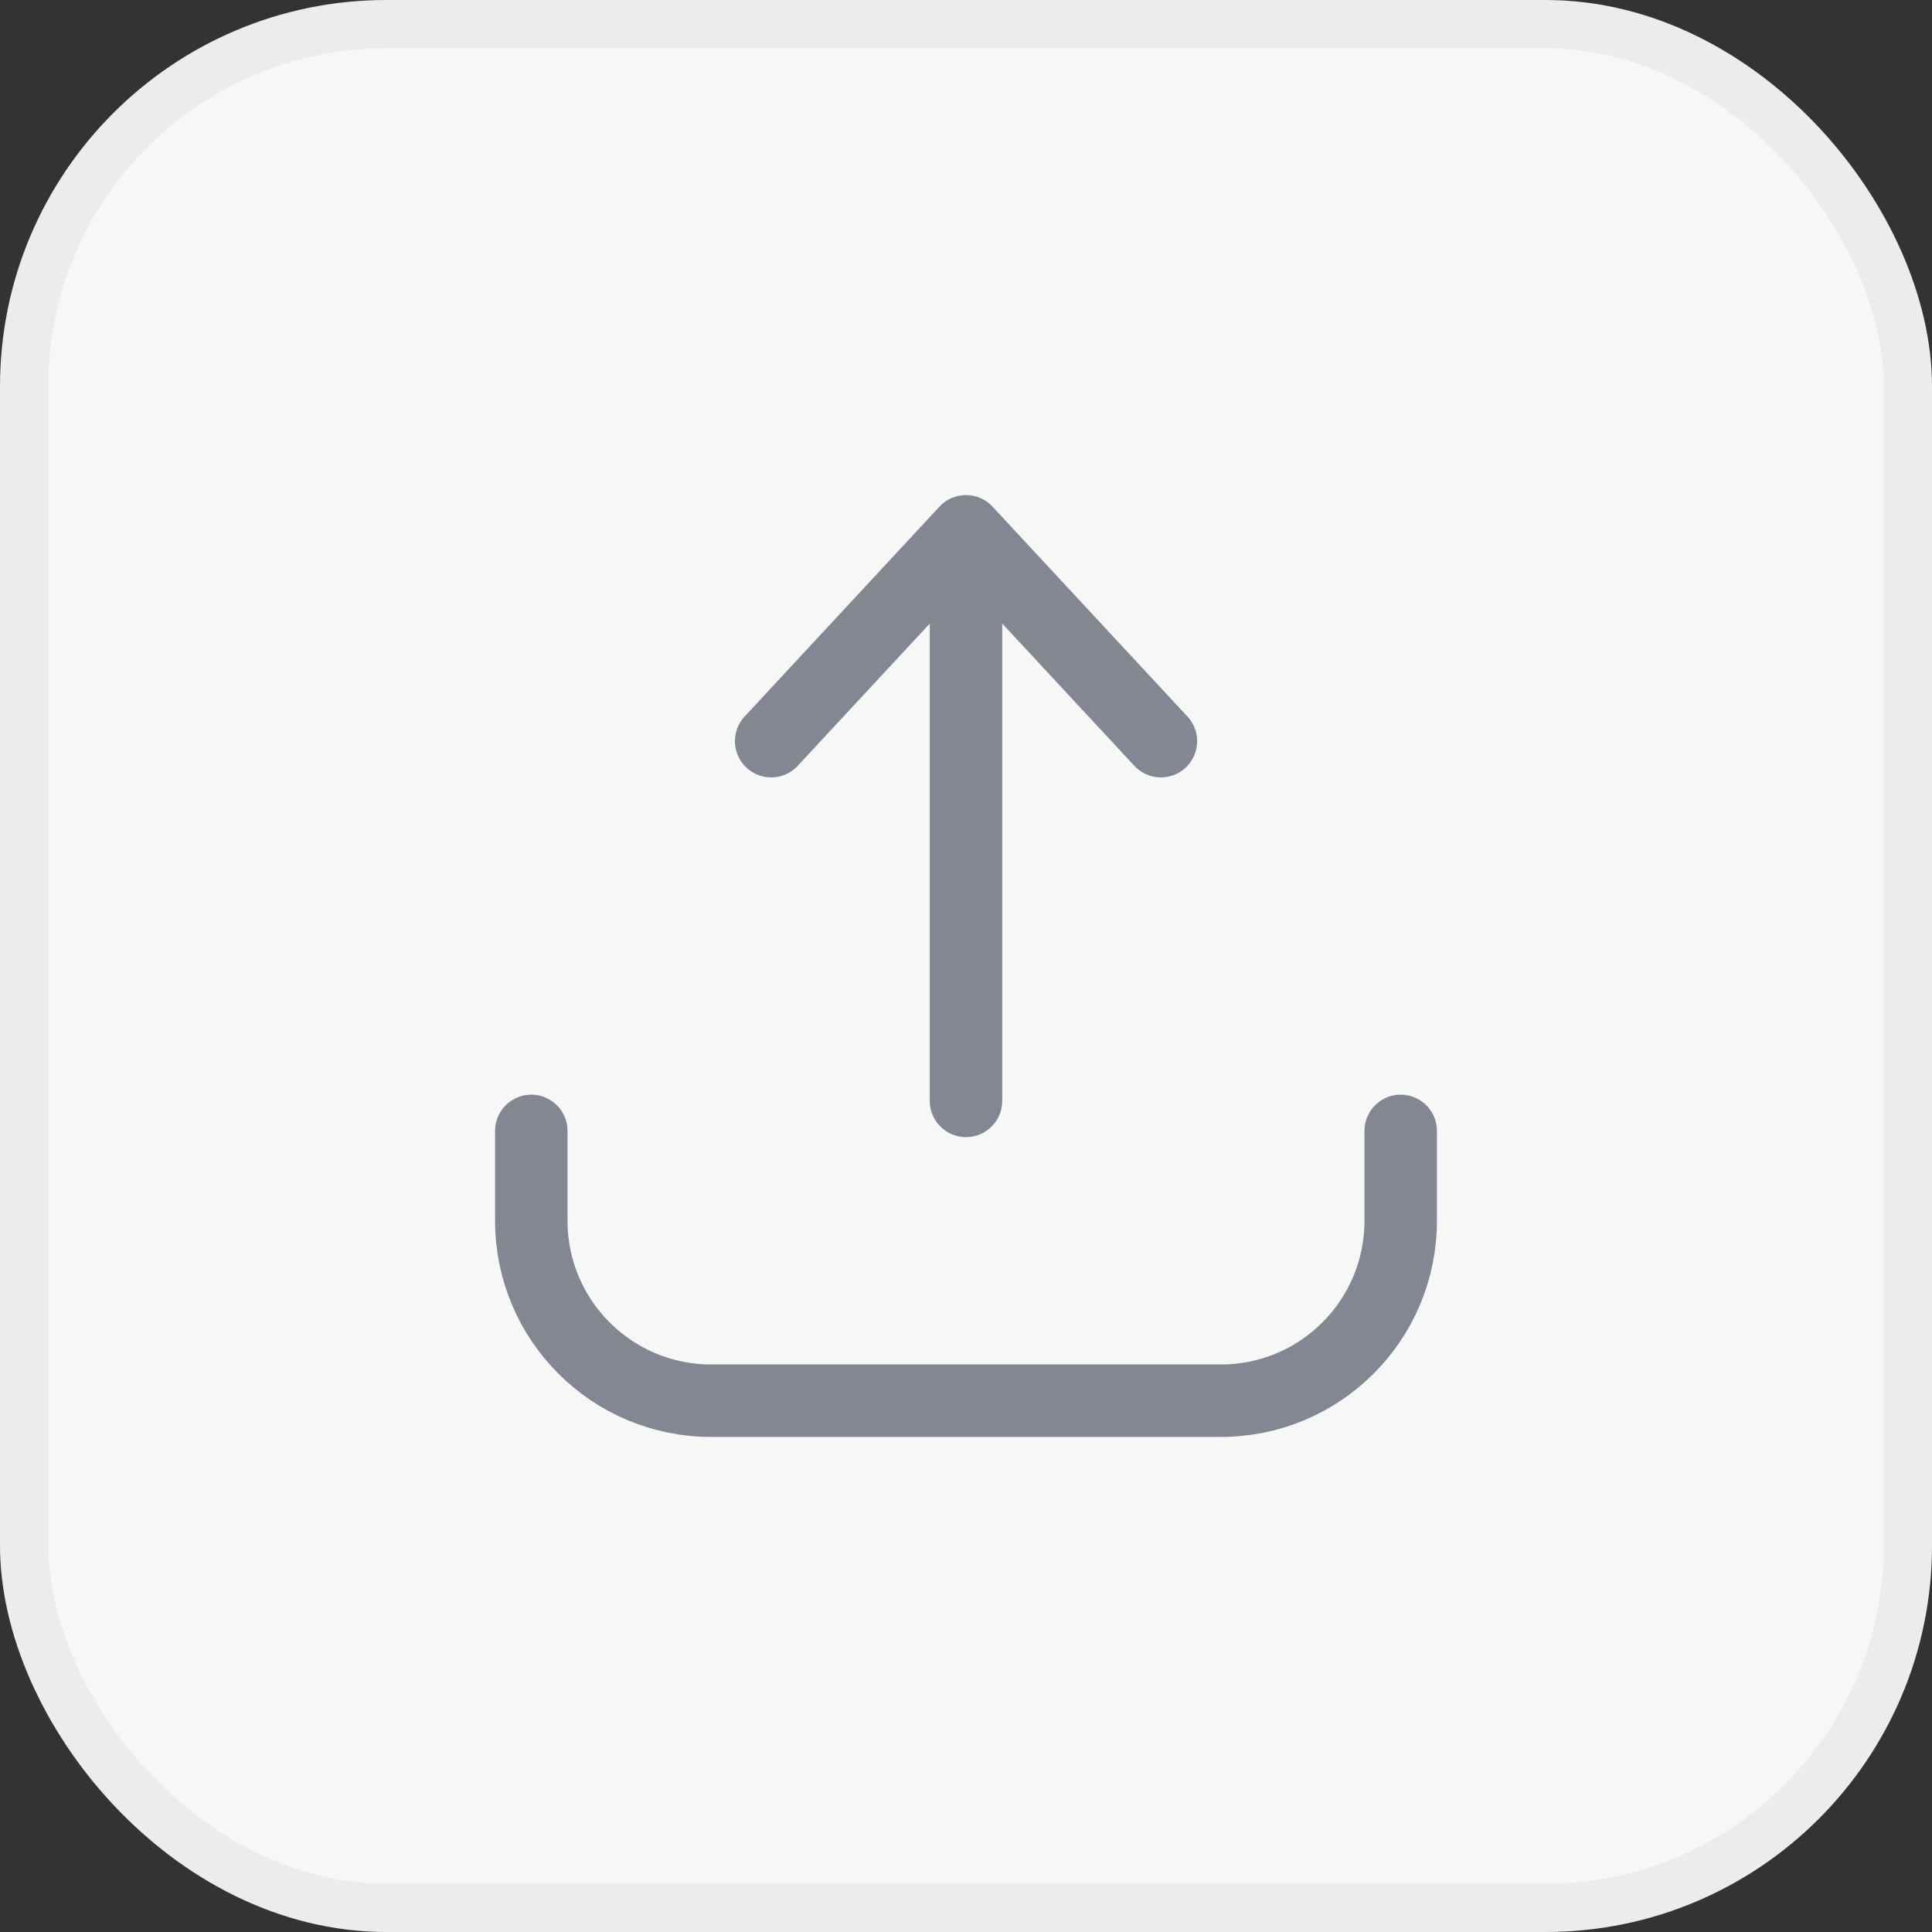
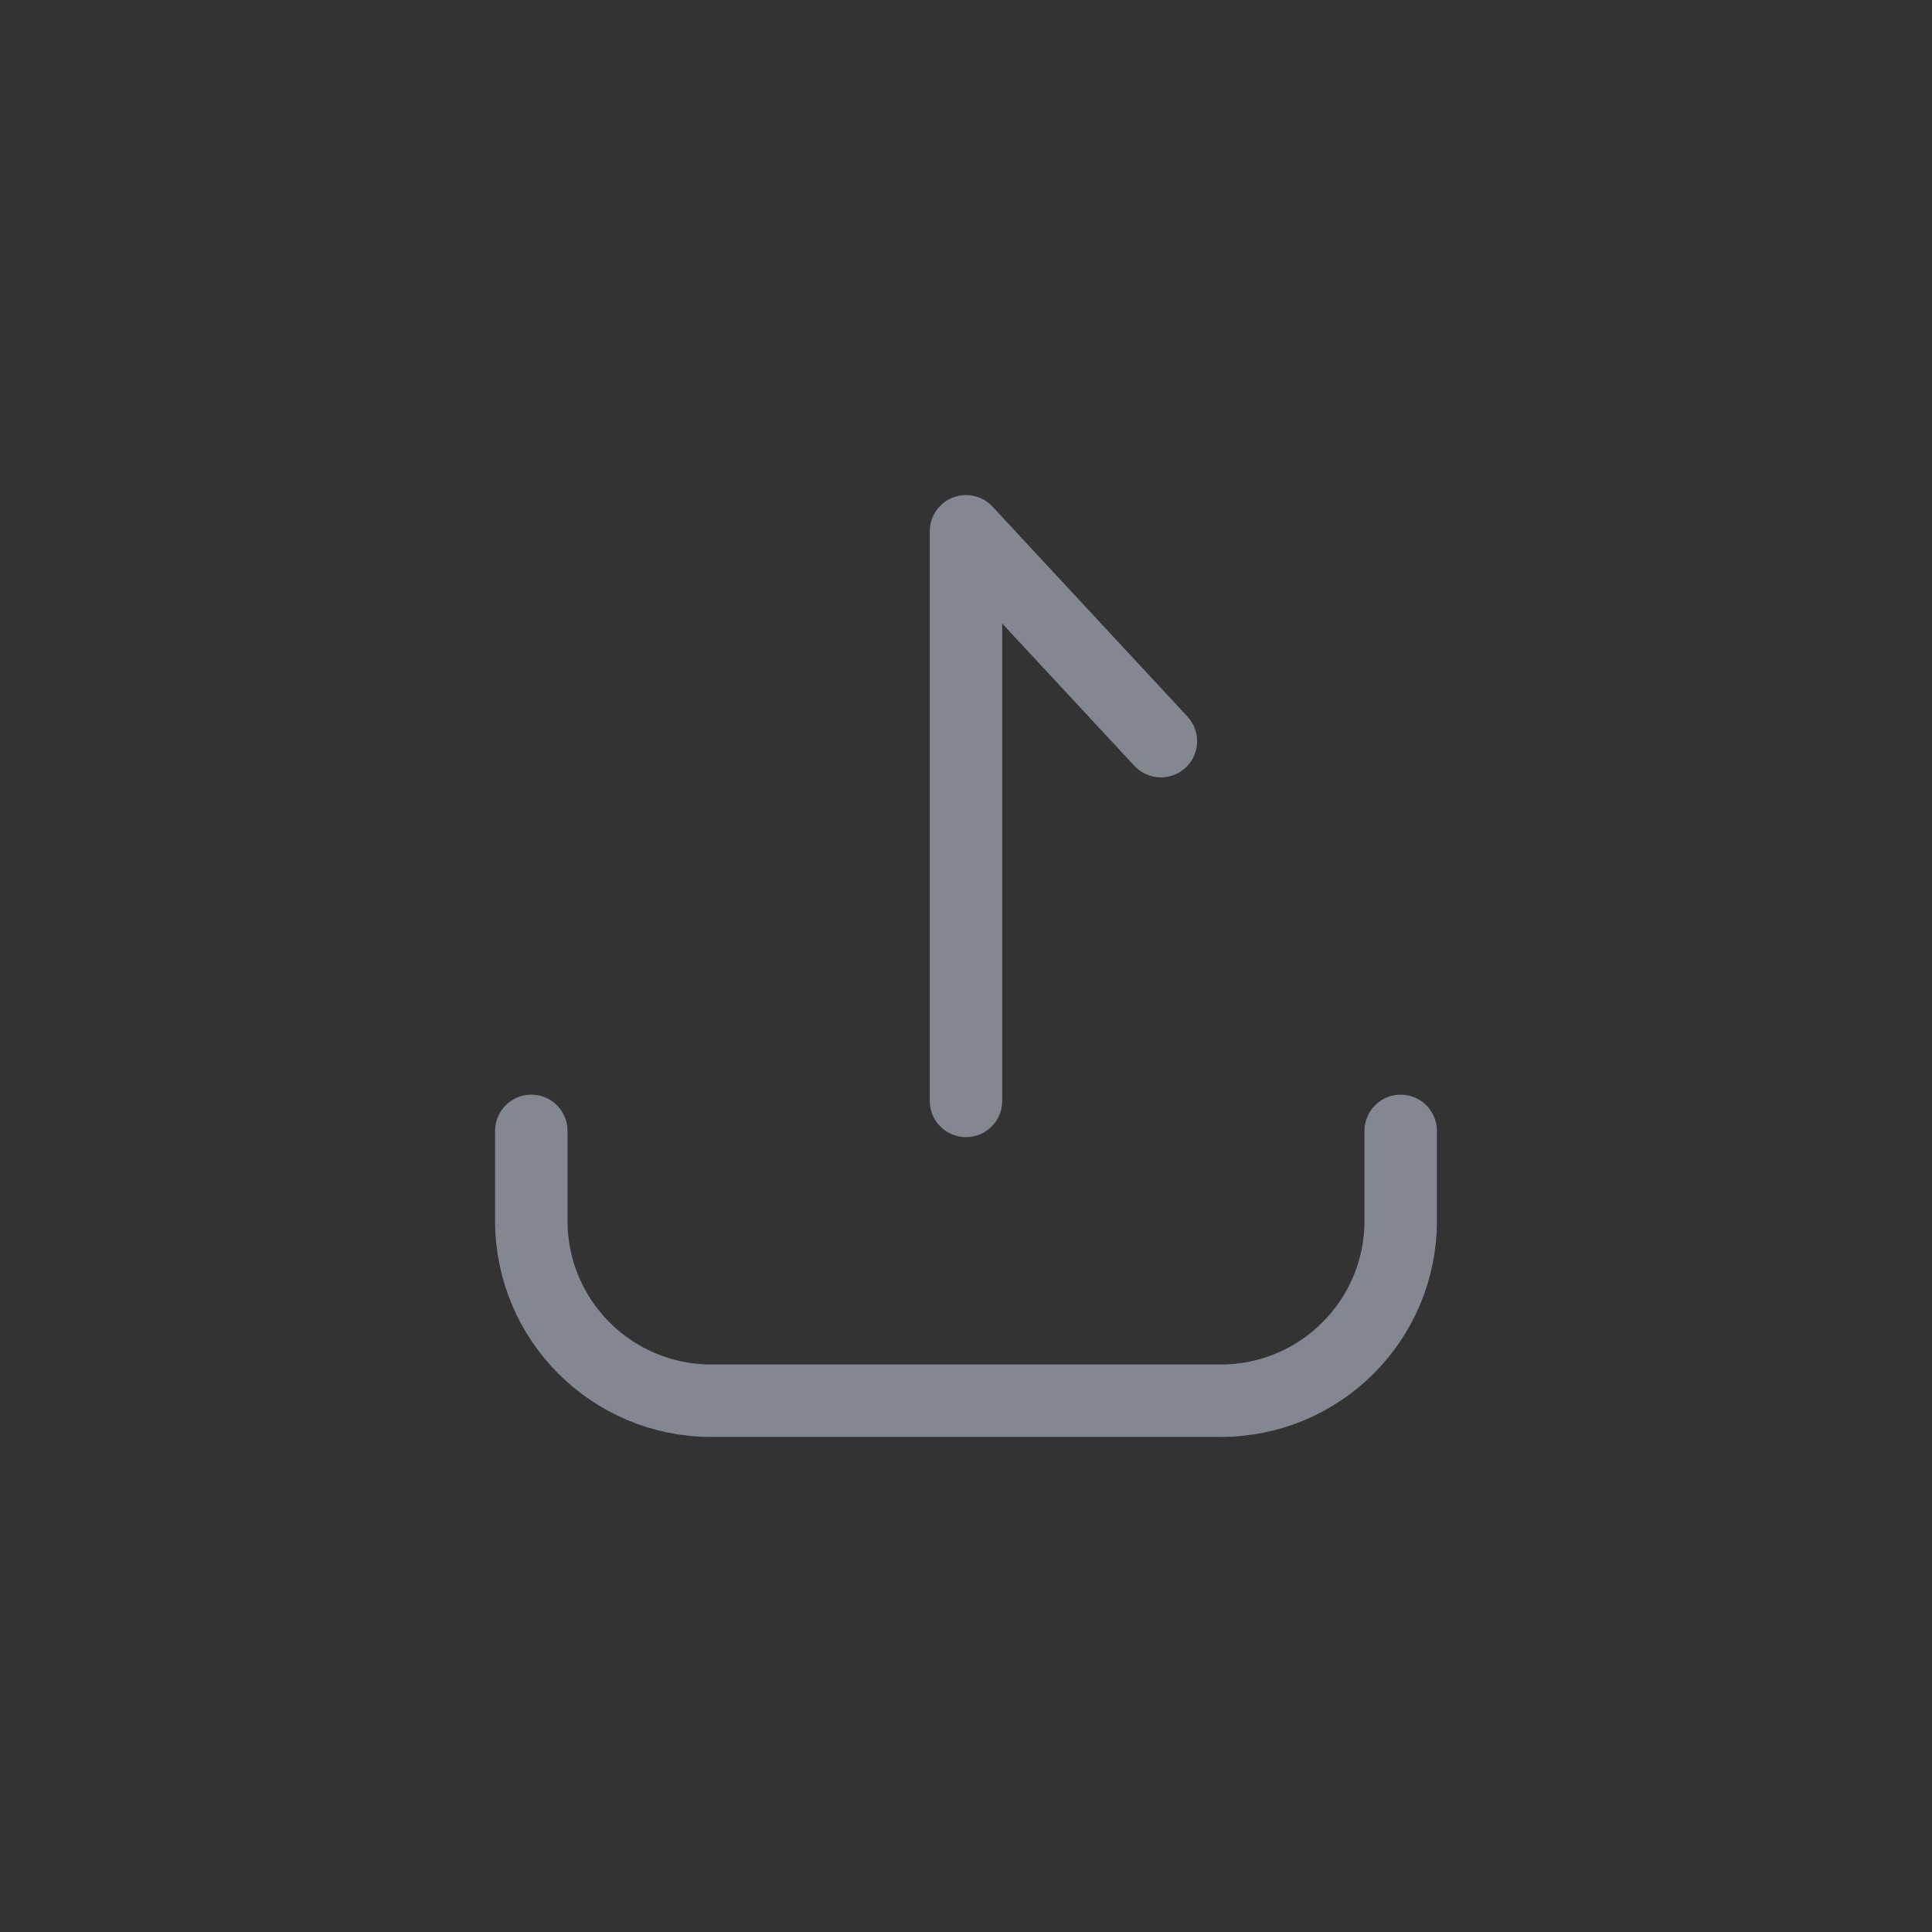
<svg xmlns="http://www.w3.org/2000/svg" width="40" height="40" viewBox="0 0 40 40" fill="none">
  <rect x="0" y="0" width="40" height="40" fill="#333333" stroke="none" />
-   <rect x="0.5" y="0.5" width="39" height="39" rx="7.5" fill="#F7F7F8" />
-   <rect x="0.5" y="0.5" width="39" height="39" rx="7.5" stroke="#EBECEE" />
-   <path d="M11 23.414V25.276C11 27.333 12.667 29 14.724 29H25.276C27.333 29 29 27.333 29 25.276V23.414M20 22.793V11.31M15.966 15.345L20 11L24.035 15.345" stroke="#828792" stroke-width="1.5" stroke-linecap="round" stroke-linejoin="round" />
+   <path d="M11 23.414V25.276C11 27.333 12.667 29 14.724 29H25.276C27.333 29 29 27.333 29 25.276V23.414M20 22.793V11.31L20 11L24.035 15.345" stroke="#828792" stroke-width="1.5" stroke-linecap="round" stroke-linejoin="round" />
</svg>